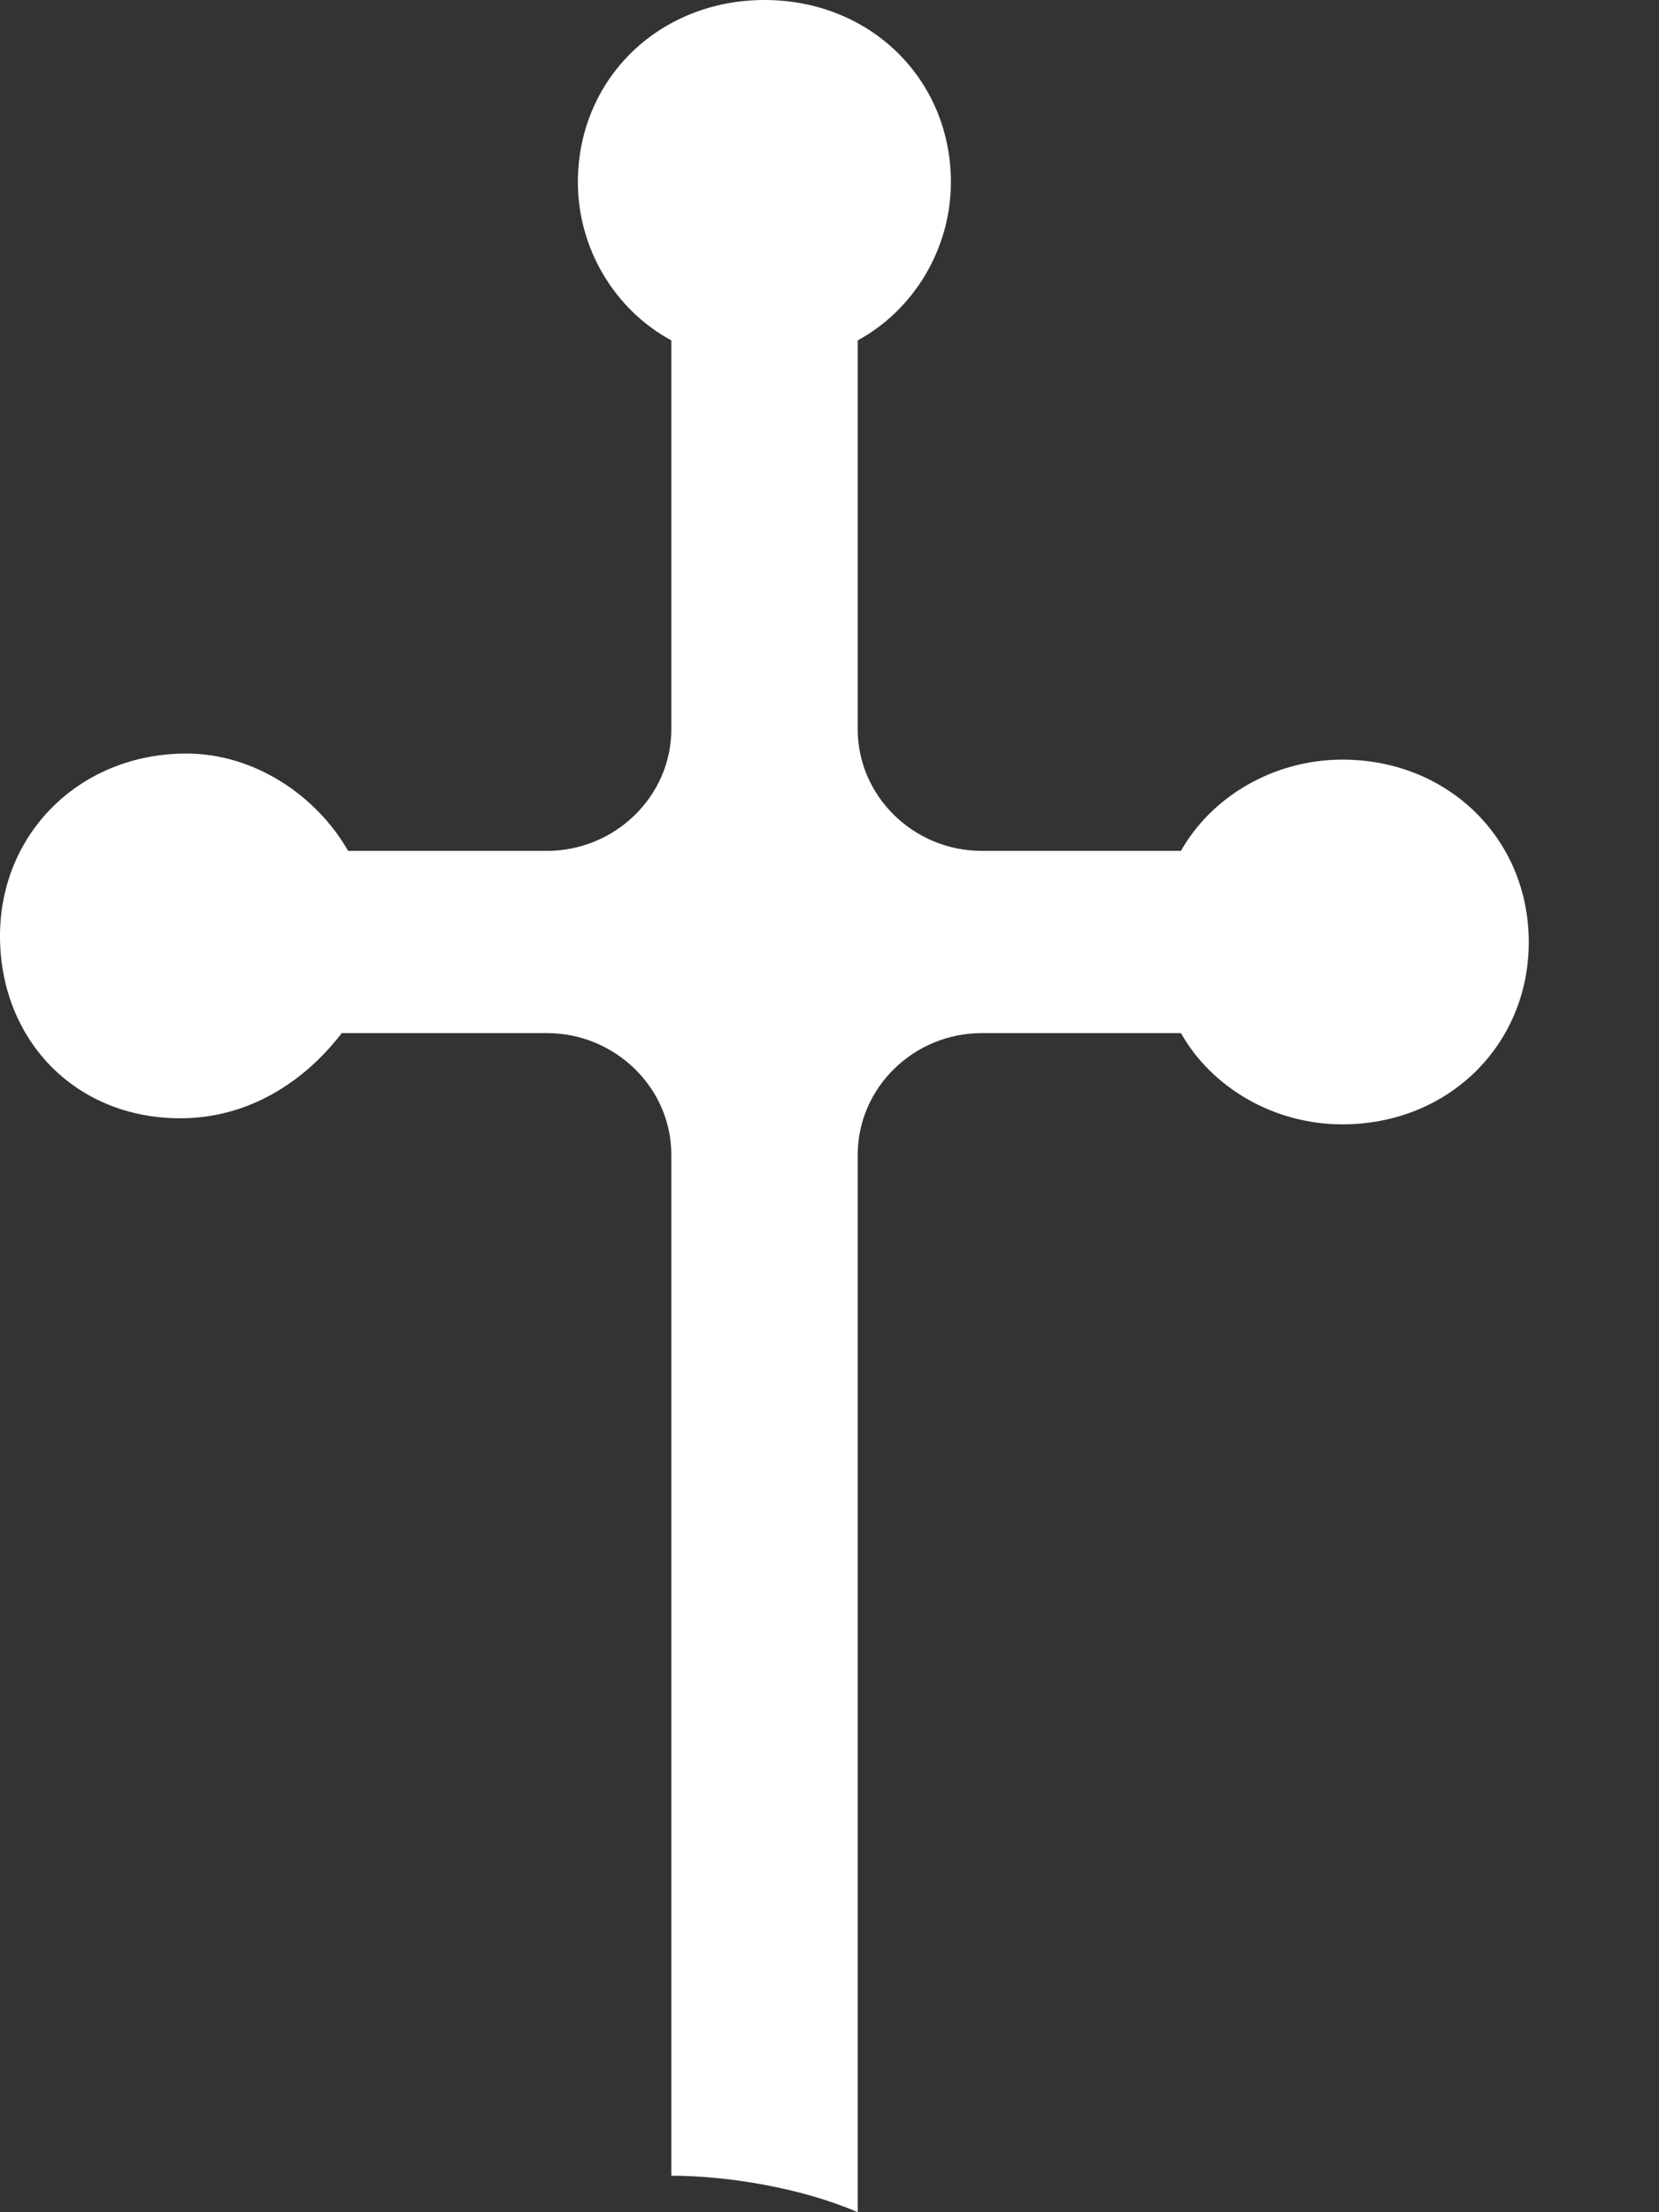
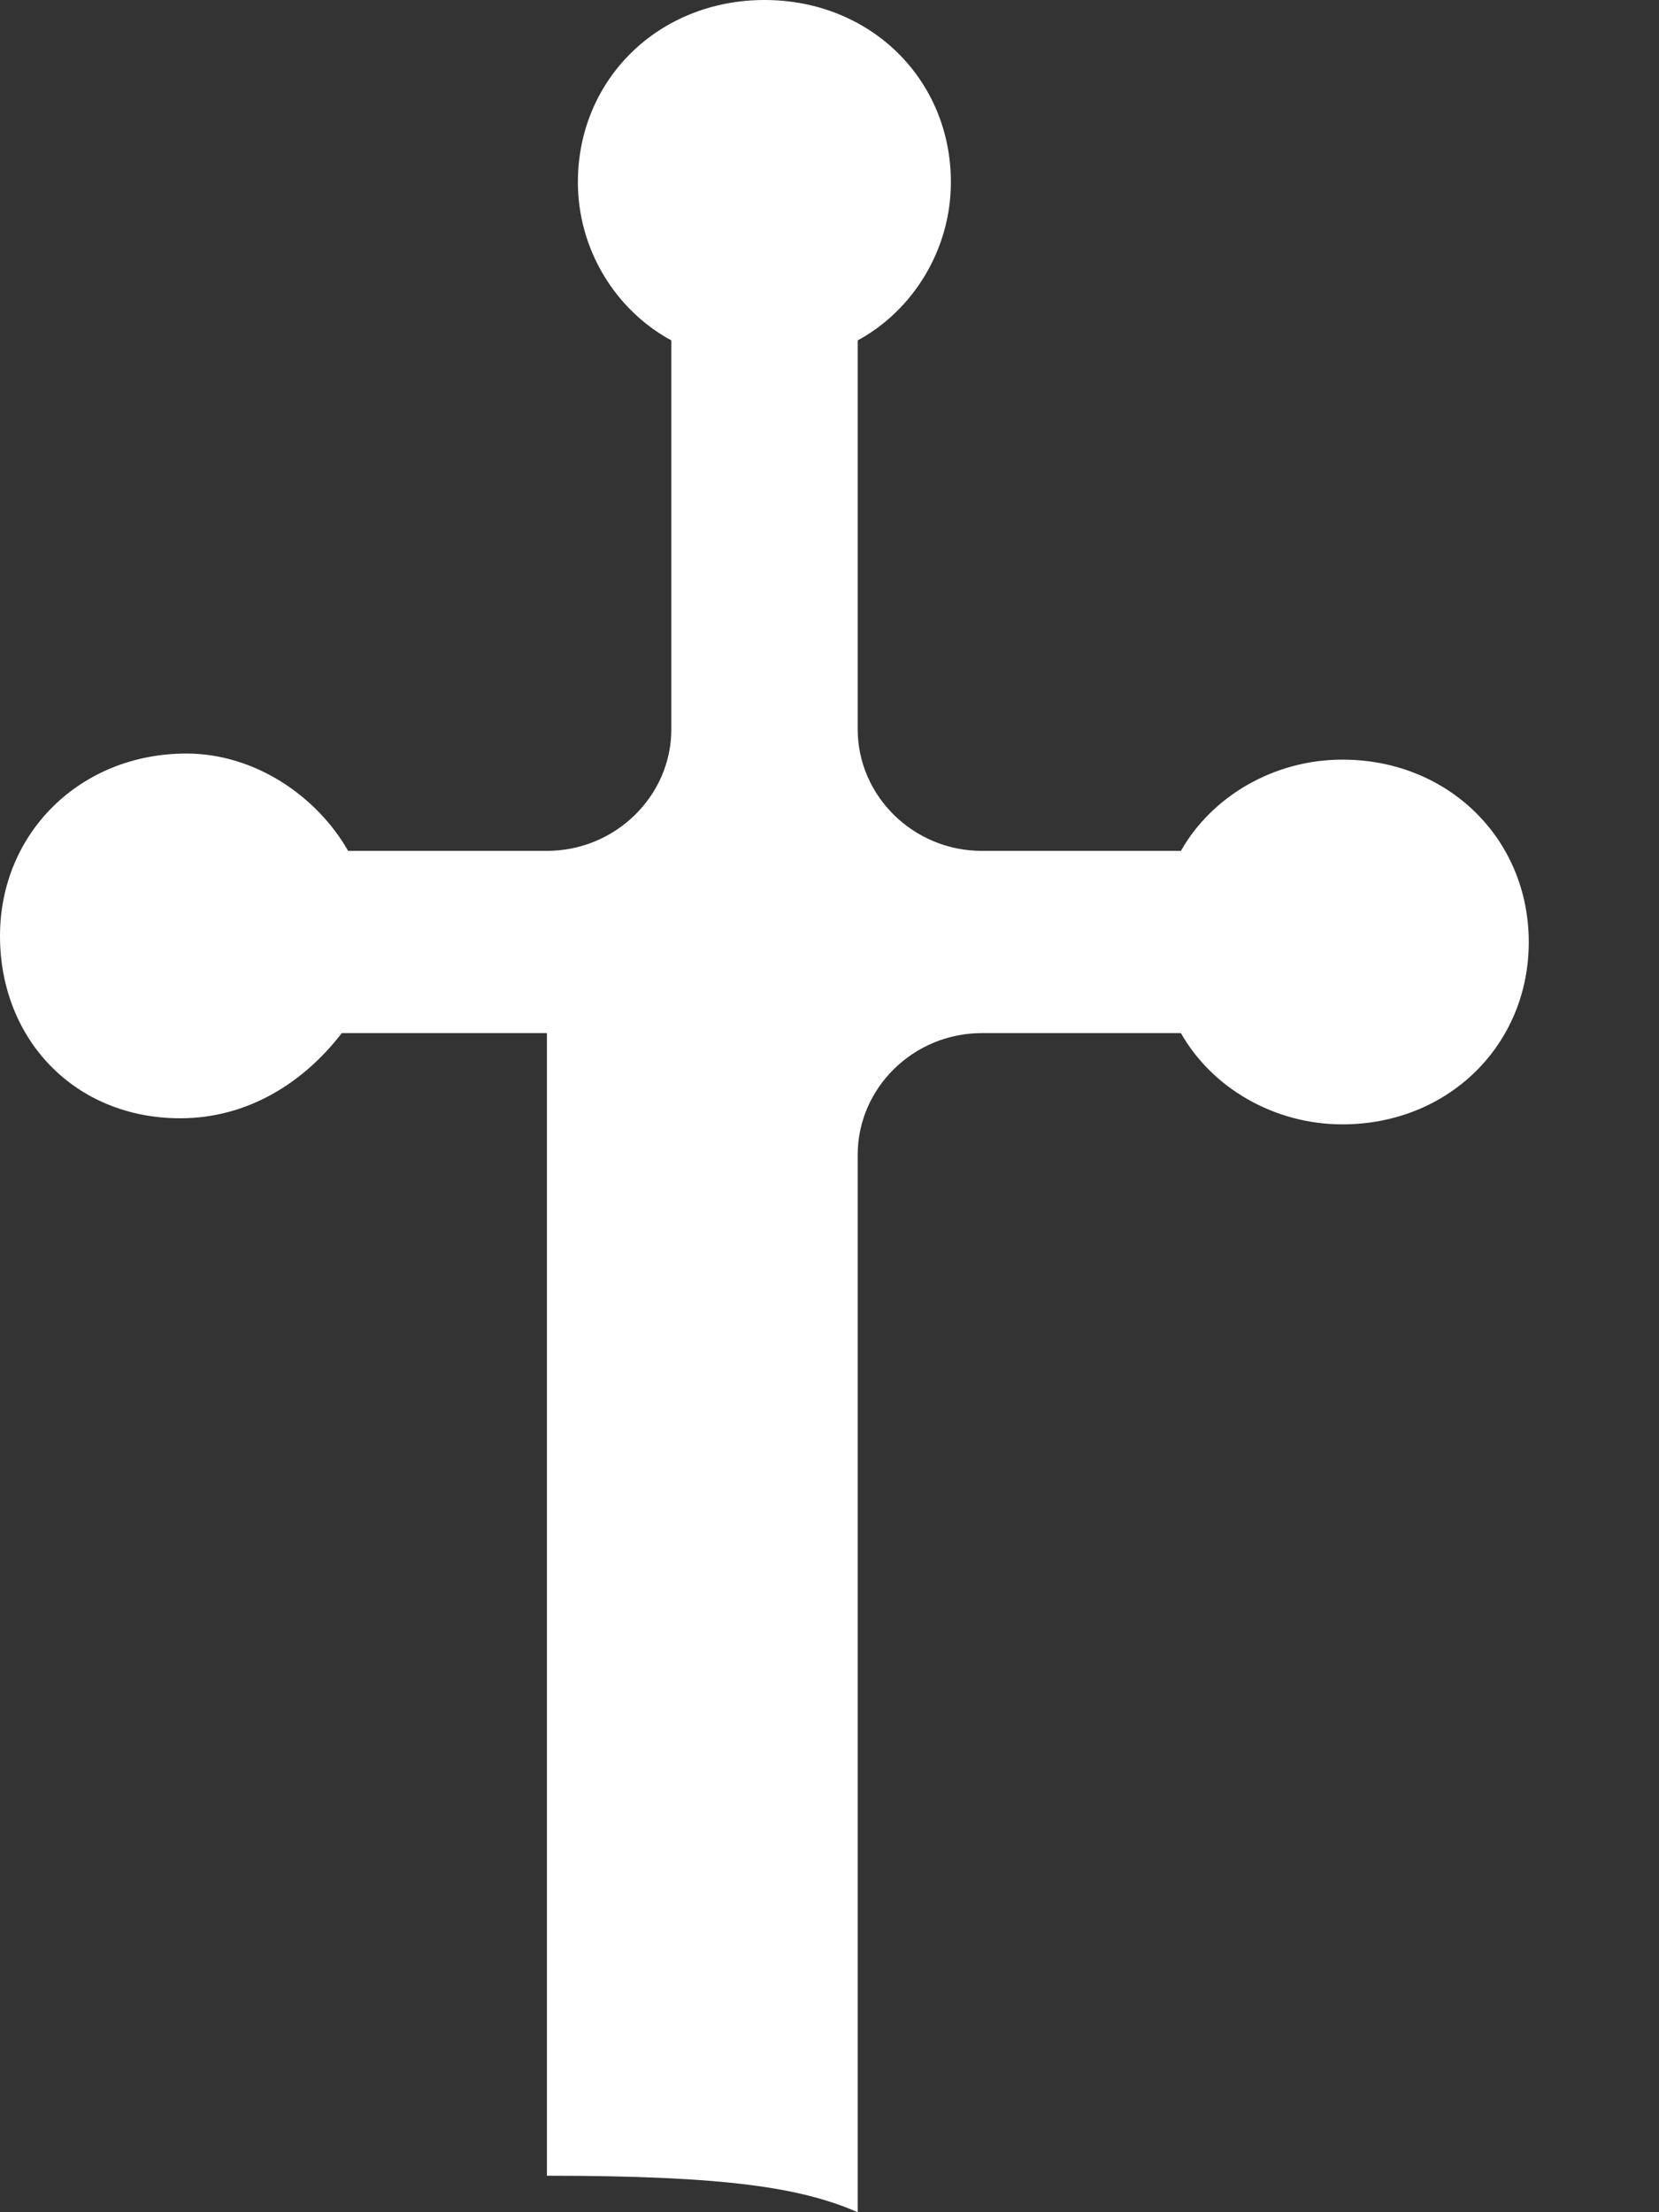
<svg xmlns="http://www.w3.org/2000/svg" width="6" height="8" viewBox="0 0 6 8" fill="none">
  <rect x="0" y="0" width="6" height="8" fill="#333333" stroke="none" />
-   <path d="M0.652 4.044C0.899 4.044 1.101 3.912 1.236 3.736H1.978C2.225 3.736 2.428 3.934 2.428 4.176V7.868C2.63 7.868 2.9 7.912 3.102 8V4.176C3.102 3.934 3.304 3.736 3.551 3.736H4.271C4.383 3.934 4.608 4.066 4.855 4.066C5.237 4.066 5.529 3.78 5.529 3.407C5.529 3.033 5.237 2.747 4.855 2.747C4.608 2.747 4.383 2.879 4.271 3.077H3.551C3.304 3.077 3.102 2.879 3.102 2.637V1.231C3.304 1.121 3.439 0.901 3.439 0.659C3.439 0.286 3.147 0 2.765 0C2.383 0 2.09 0.286 2.09 0.659C2.09 0.901 2.225 1.121 2.428 1.231V2.637C2.428 2.879 2.225 3.077 1.978 3.077H1.259C1.146 2.879 0.922 2.725 0.674 2.725C0.292 2.725 0 3.011 0 3.385C0 3.758 0.27 4.044 0.652 4.044Z" fill="white" />
+   <path d="M0.652 4.044C0.899 4.044 1.101 3.912 1.236 3.736H1.978V7.868C2.63 7.868 2.9 7.912 3.102 8V4.176C3.102 3.934 3.304 3.736 3.551 3.736H4.271C4.383 3.934 4.608 4.066 4.855 4.066C5.237 4.066 5.529 3.78 5.529 3.407C5.529 3.033 5.237 2.747 4.855 2.747C4.608 2.747 4.383 2.879 4.271 3.077H3.551C3.304 3.077 3.102 2.879 3.102 2.637V1.231C3.304 1.121 3.439 0.901 3.439 0.659C3.439 0.286 3.147 0 2.765 0C2.383 0 2.09 0.286 2.09 0.659C2.09 0.901 2.225 1.121 2.428 1.231V2.637C2.428 2.879 2.225 3.077 1.978 3.077H1.259C1.146 2.879 0.922 2.725 0.674 2.725C0.292 2.725 0 3.011 0 3.385C0 3.758 0.27 4.044 0.652 4.044Z" fill="white" />
</svg>